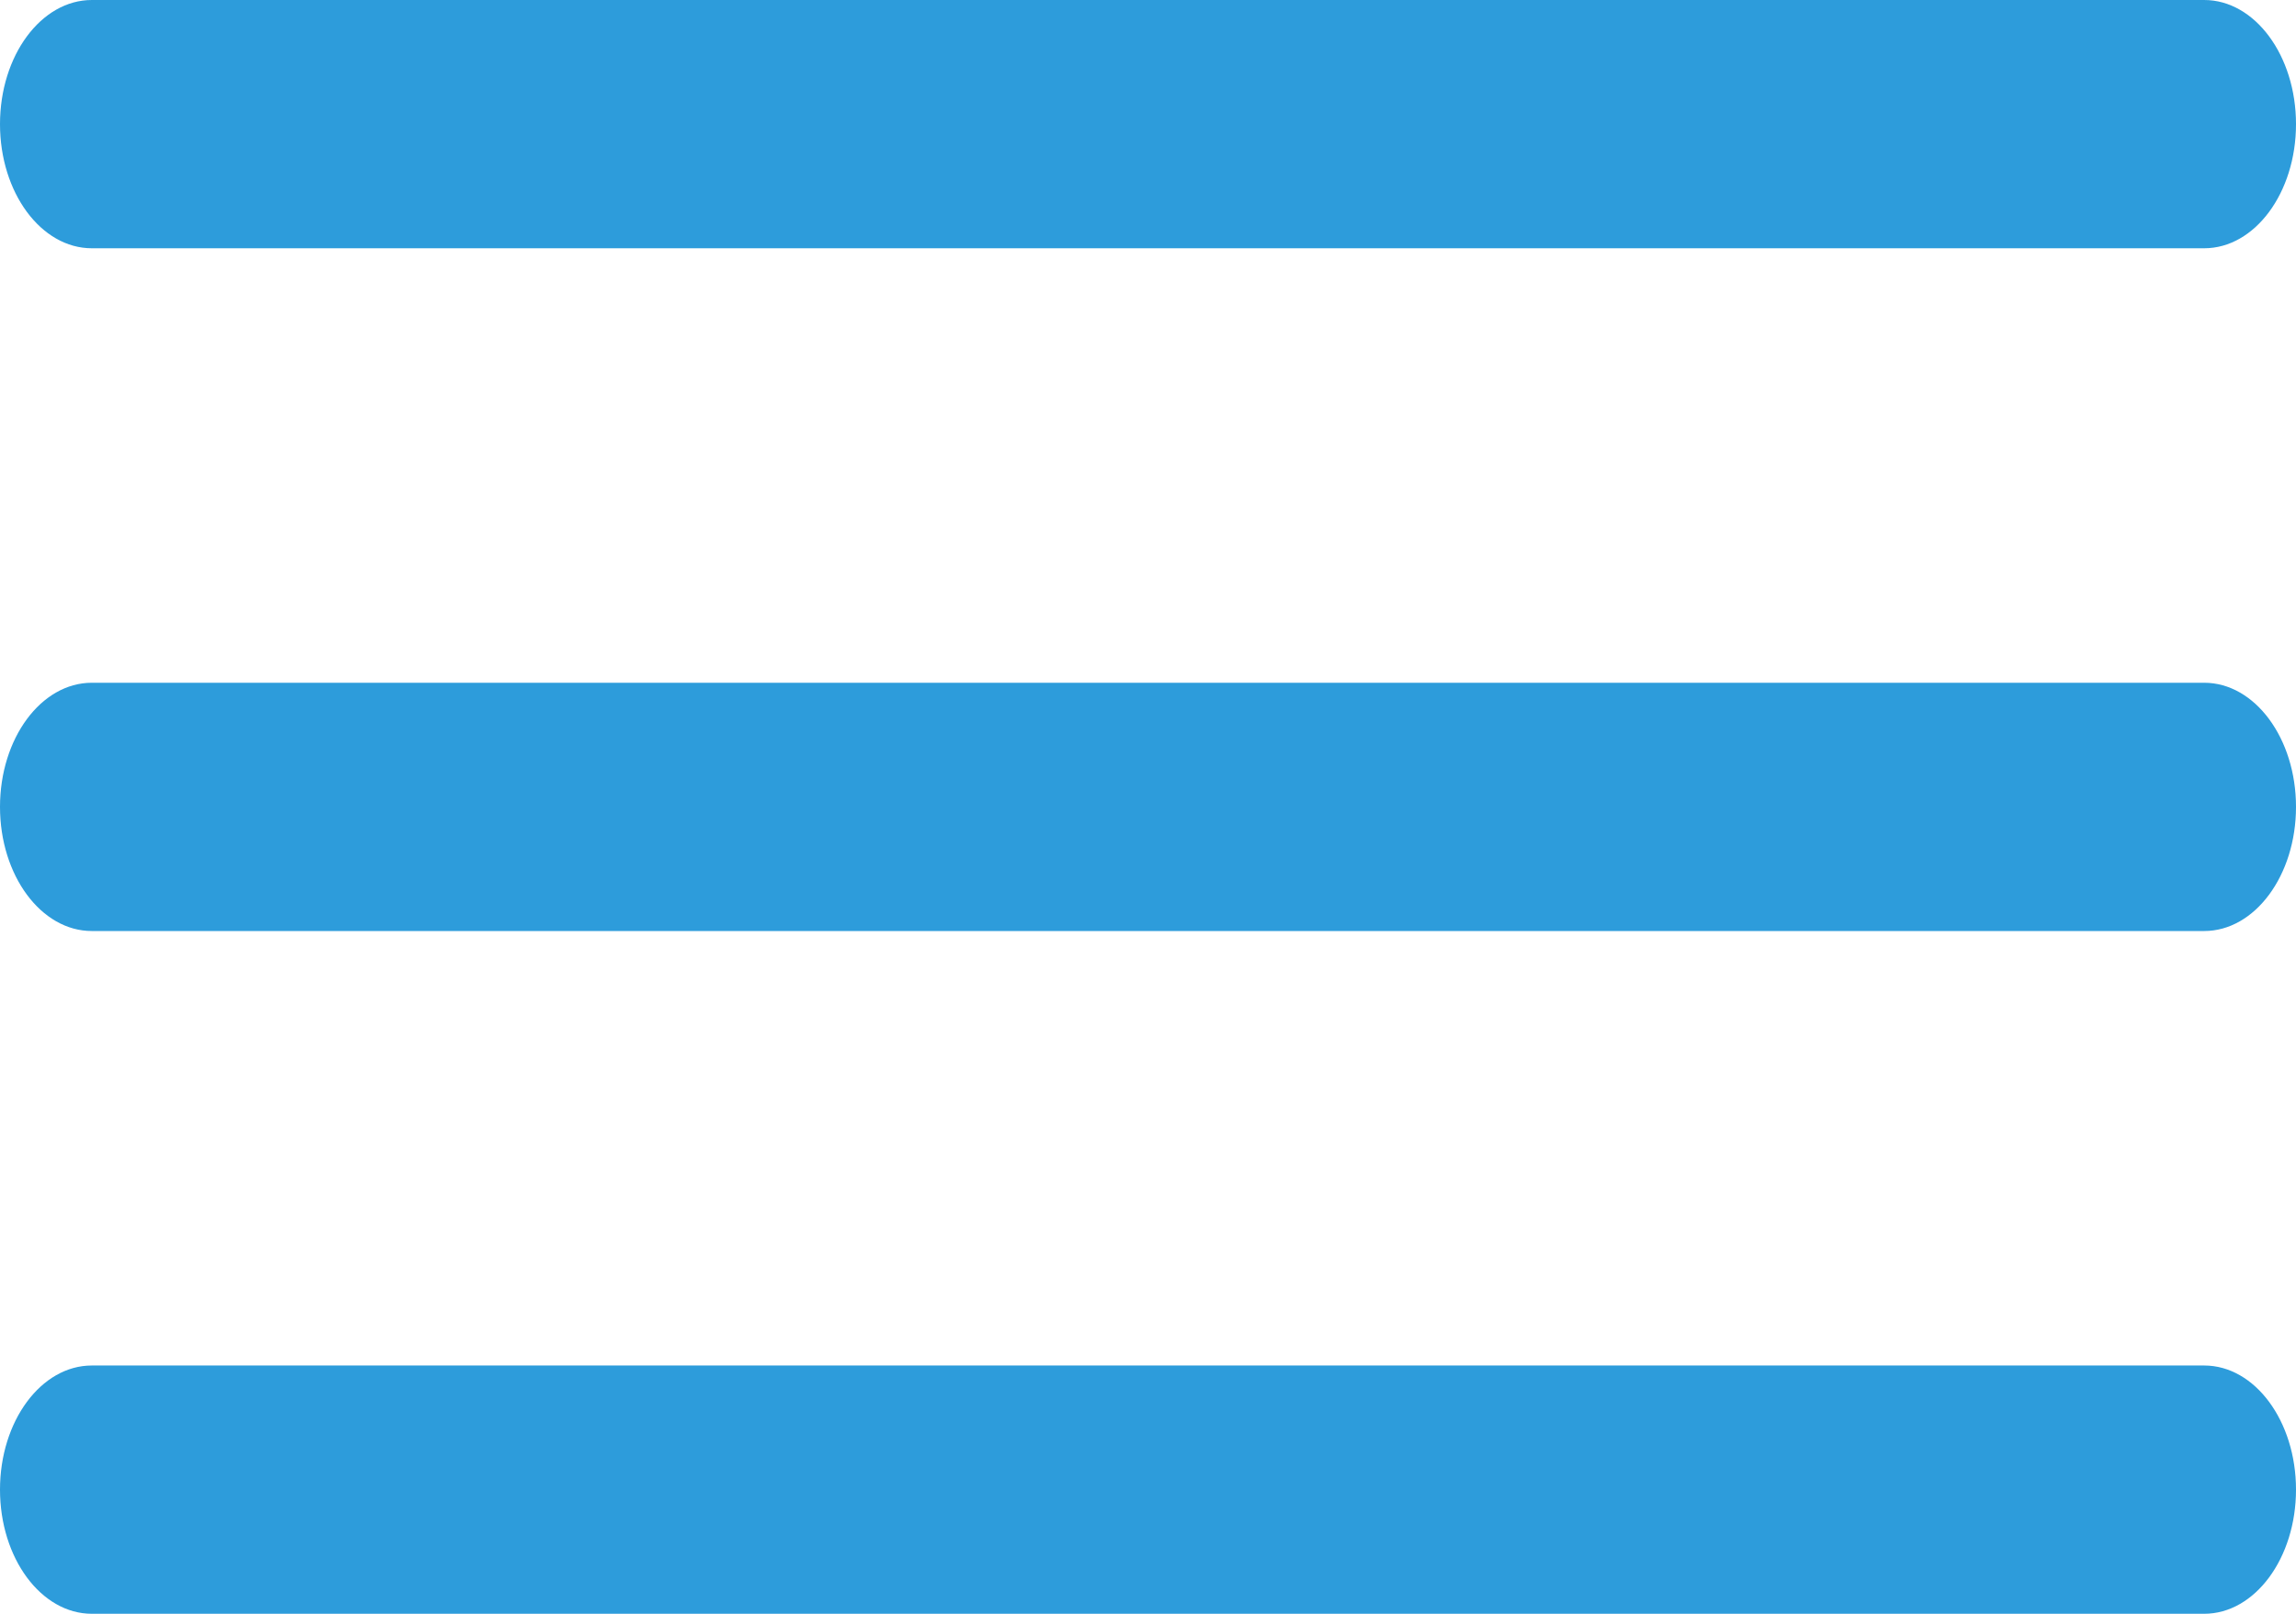
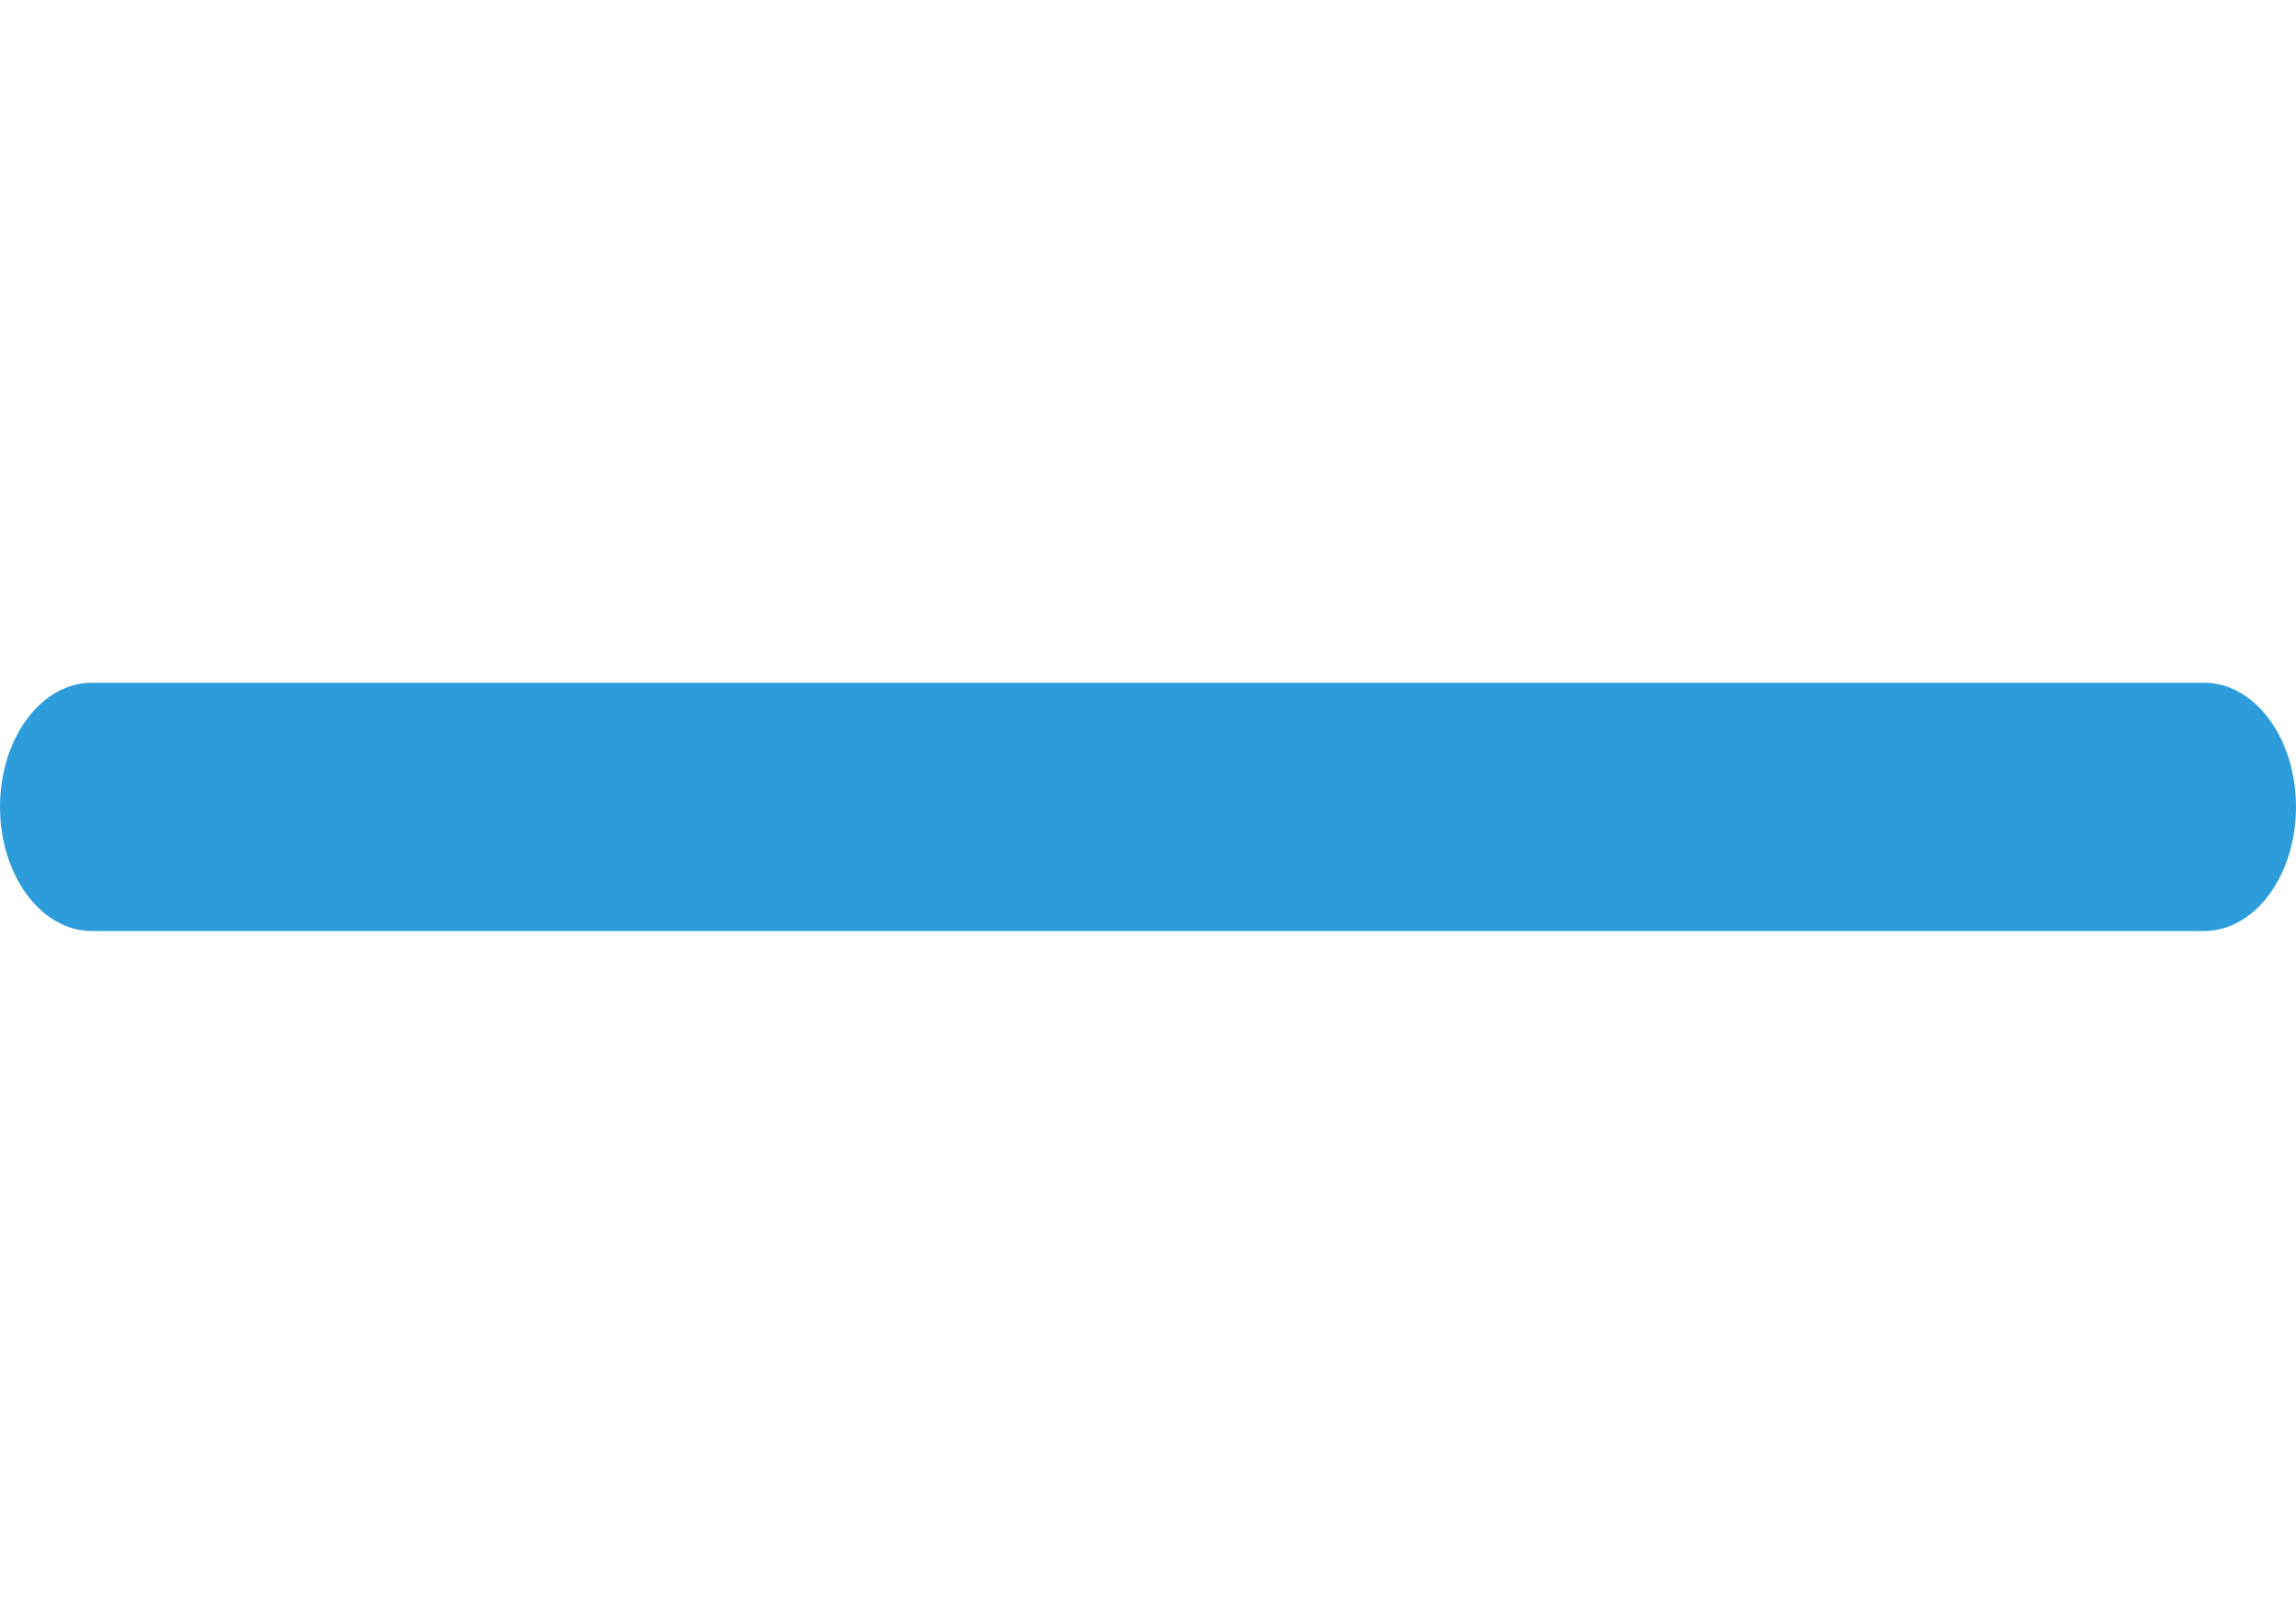
<svg xmlns="http://www.w3.org/2000/svg" width="37" height="26" viewBox="0 0 37 26" fill="none">
-   <path d="M0 2C0 0.895 0.663 0 1.48 0H35.52C36.337 0 37 0.895 37 2V2C37 3.105 36.337 4 35.52 4H1.48C0.663 4 0 3.105 0 2V2Z" fill="#2D9CDB" />
-   <path d="M0 24C0 22.895 0.663 22 1.48 22H35.52C36.337 22 37 22.895 37 24V24C37 25.105 36.337 26 35.52 26H1.48C0.663 26 0 25.105 0 24V24Z" fill="#2D9CDB" />
  <path d="M0 13C0 11.895 0.663 11 1.48 11H35.52C36.337 11 37 11.895 37 13V13C37 14.105 36.337 15 35.52 15H1.48C0.663 15 0 14.105 0 13V13Z" fill="#2D9CDB" />
</svg>